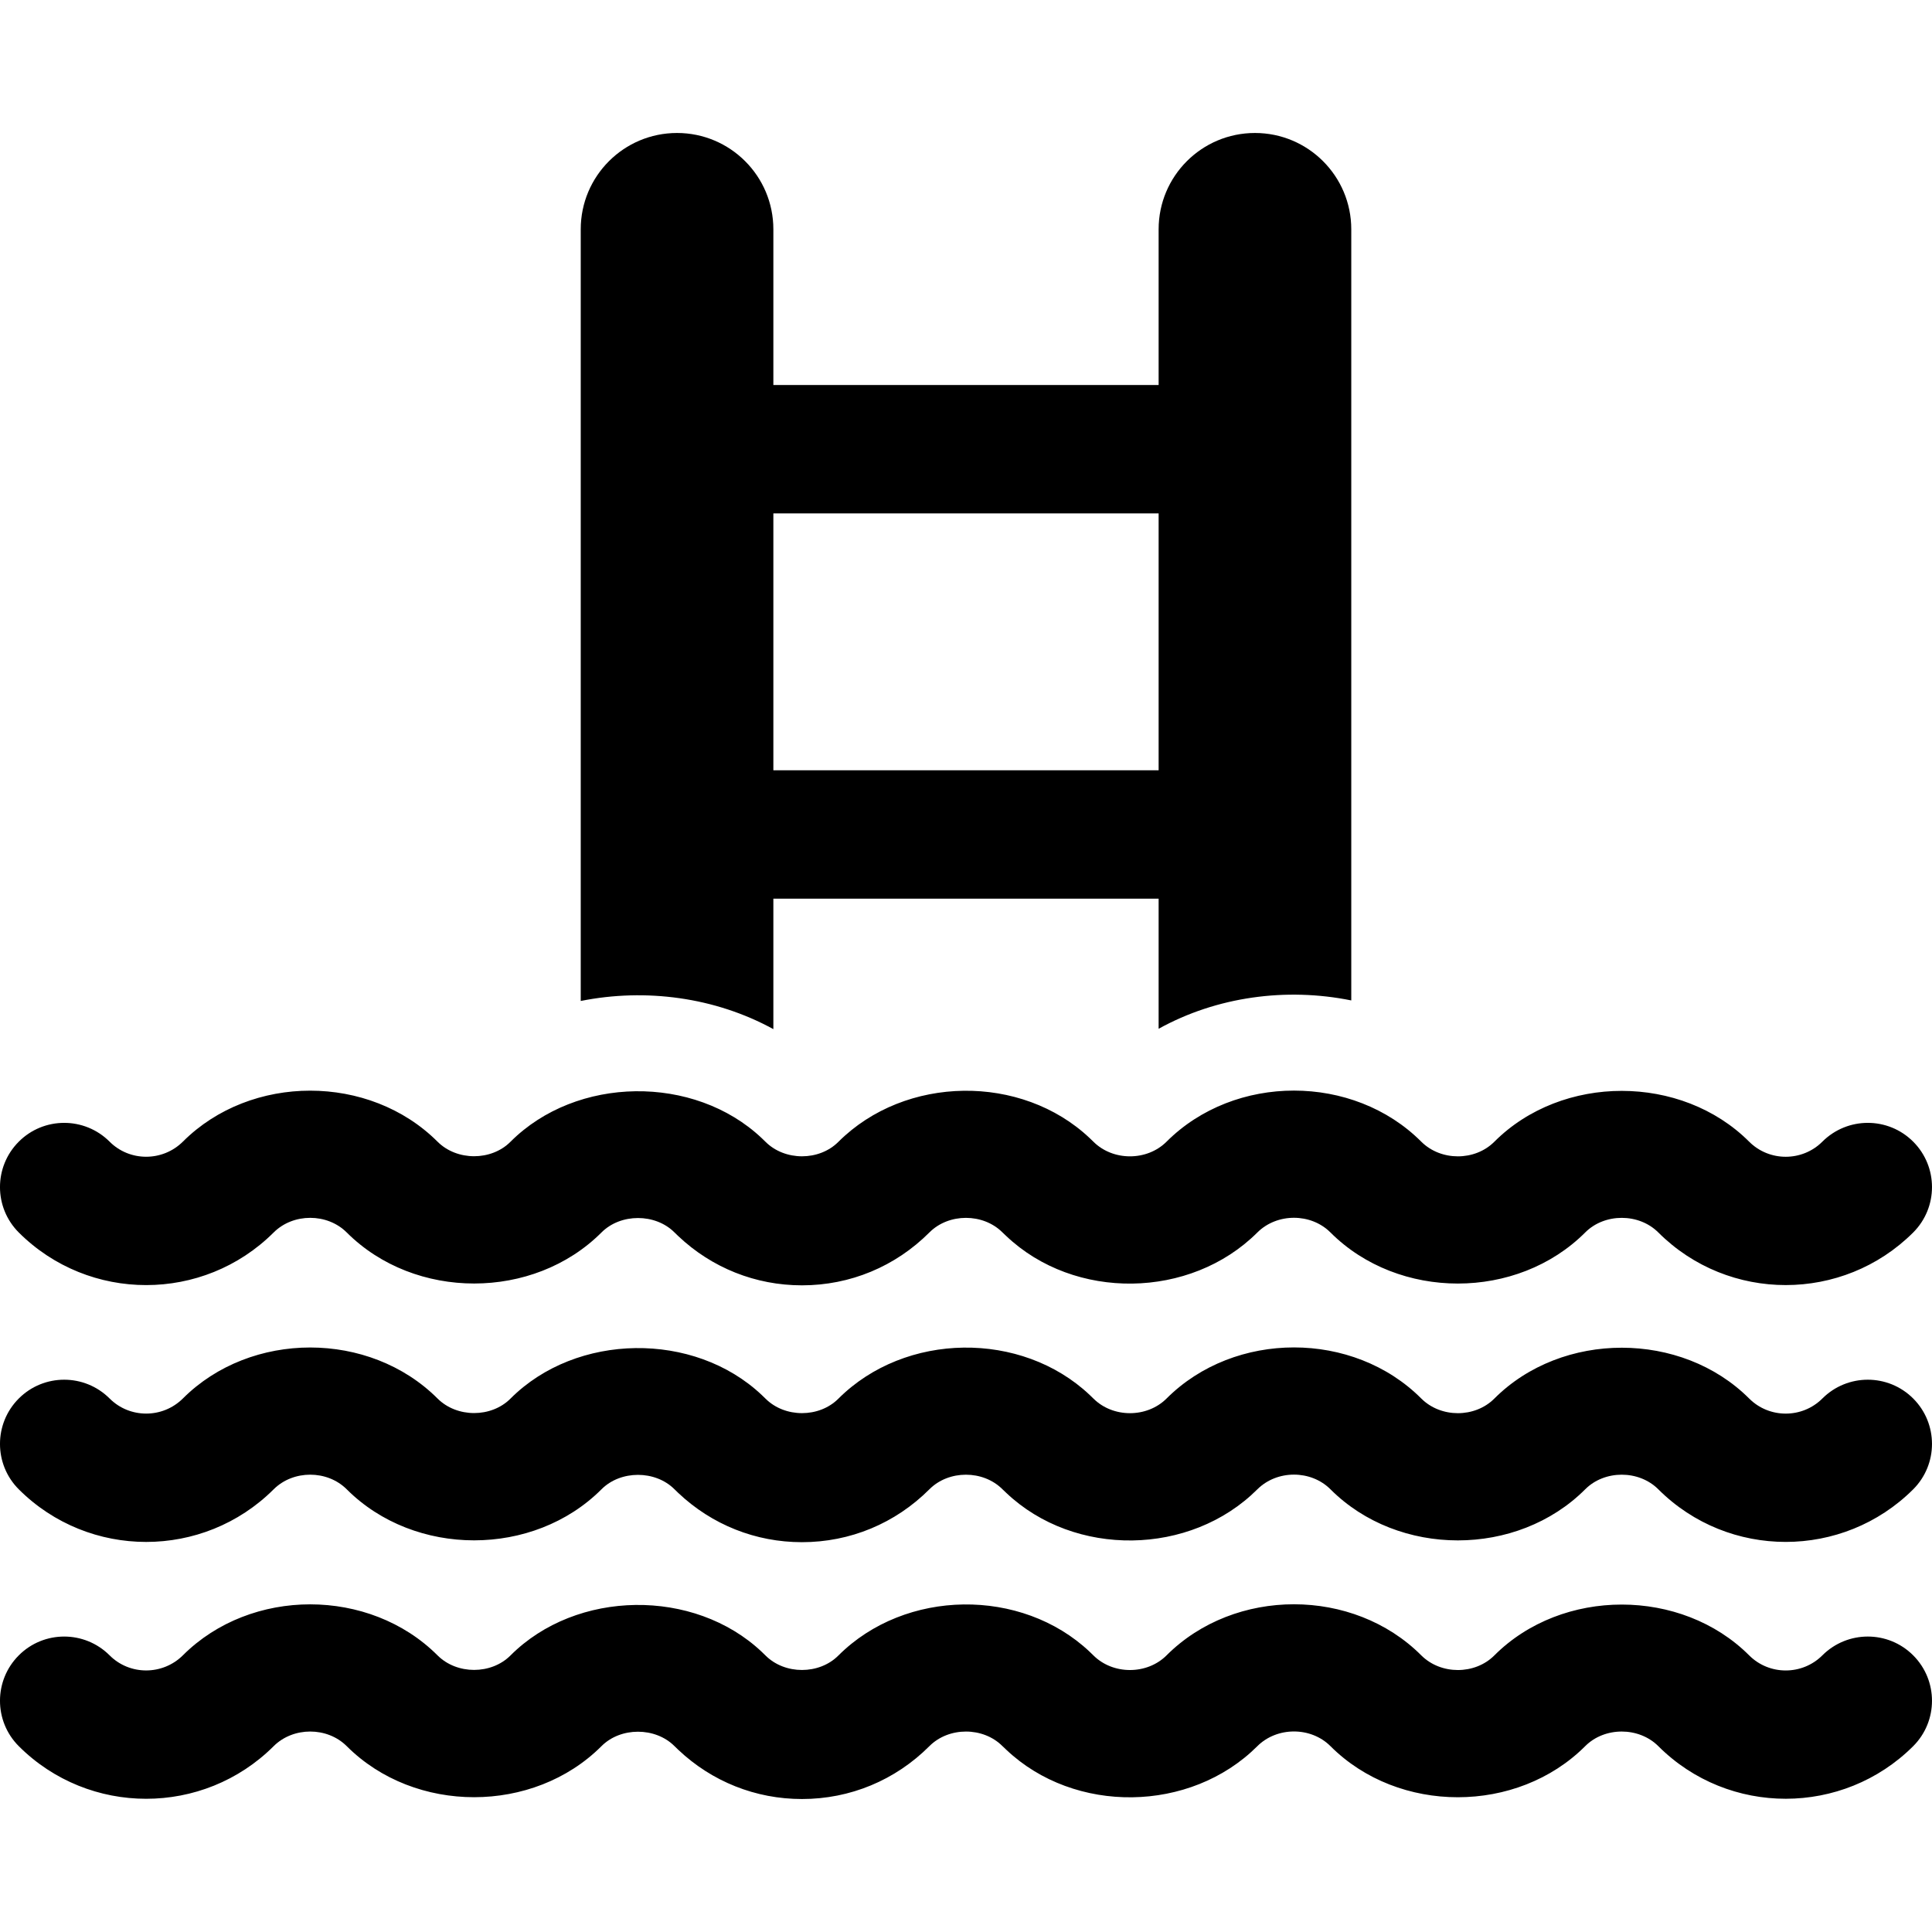
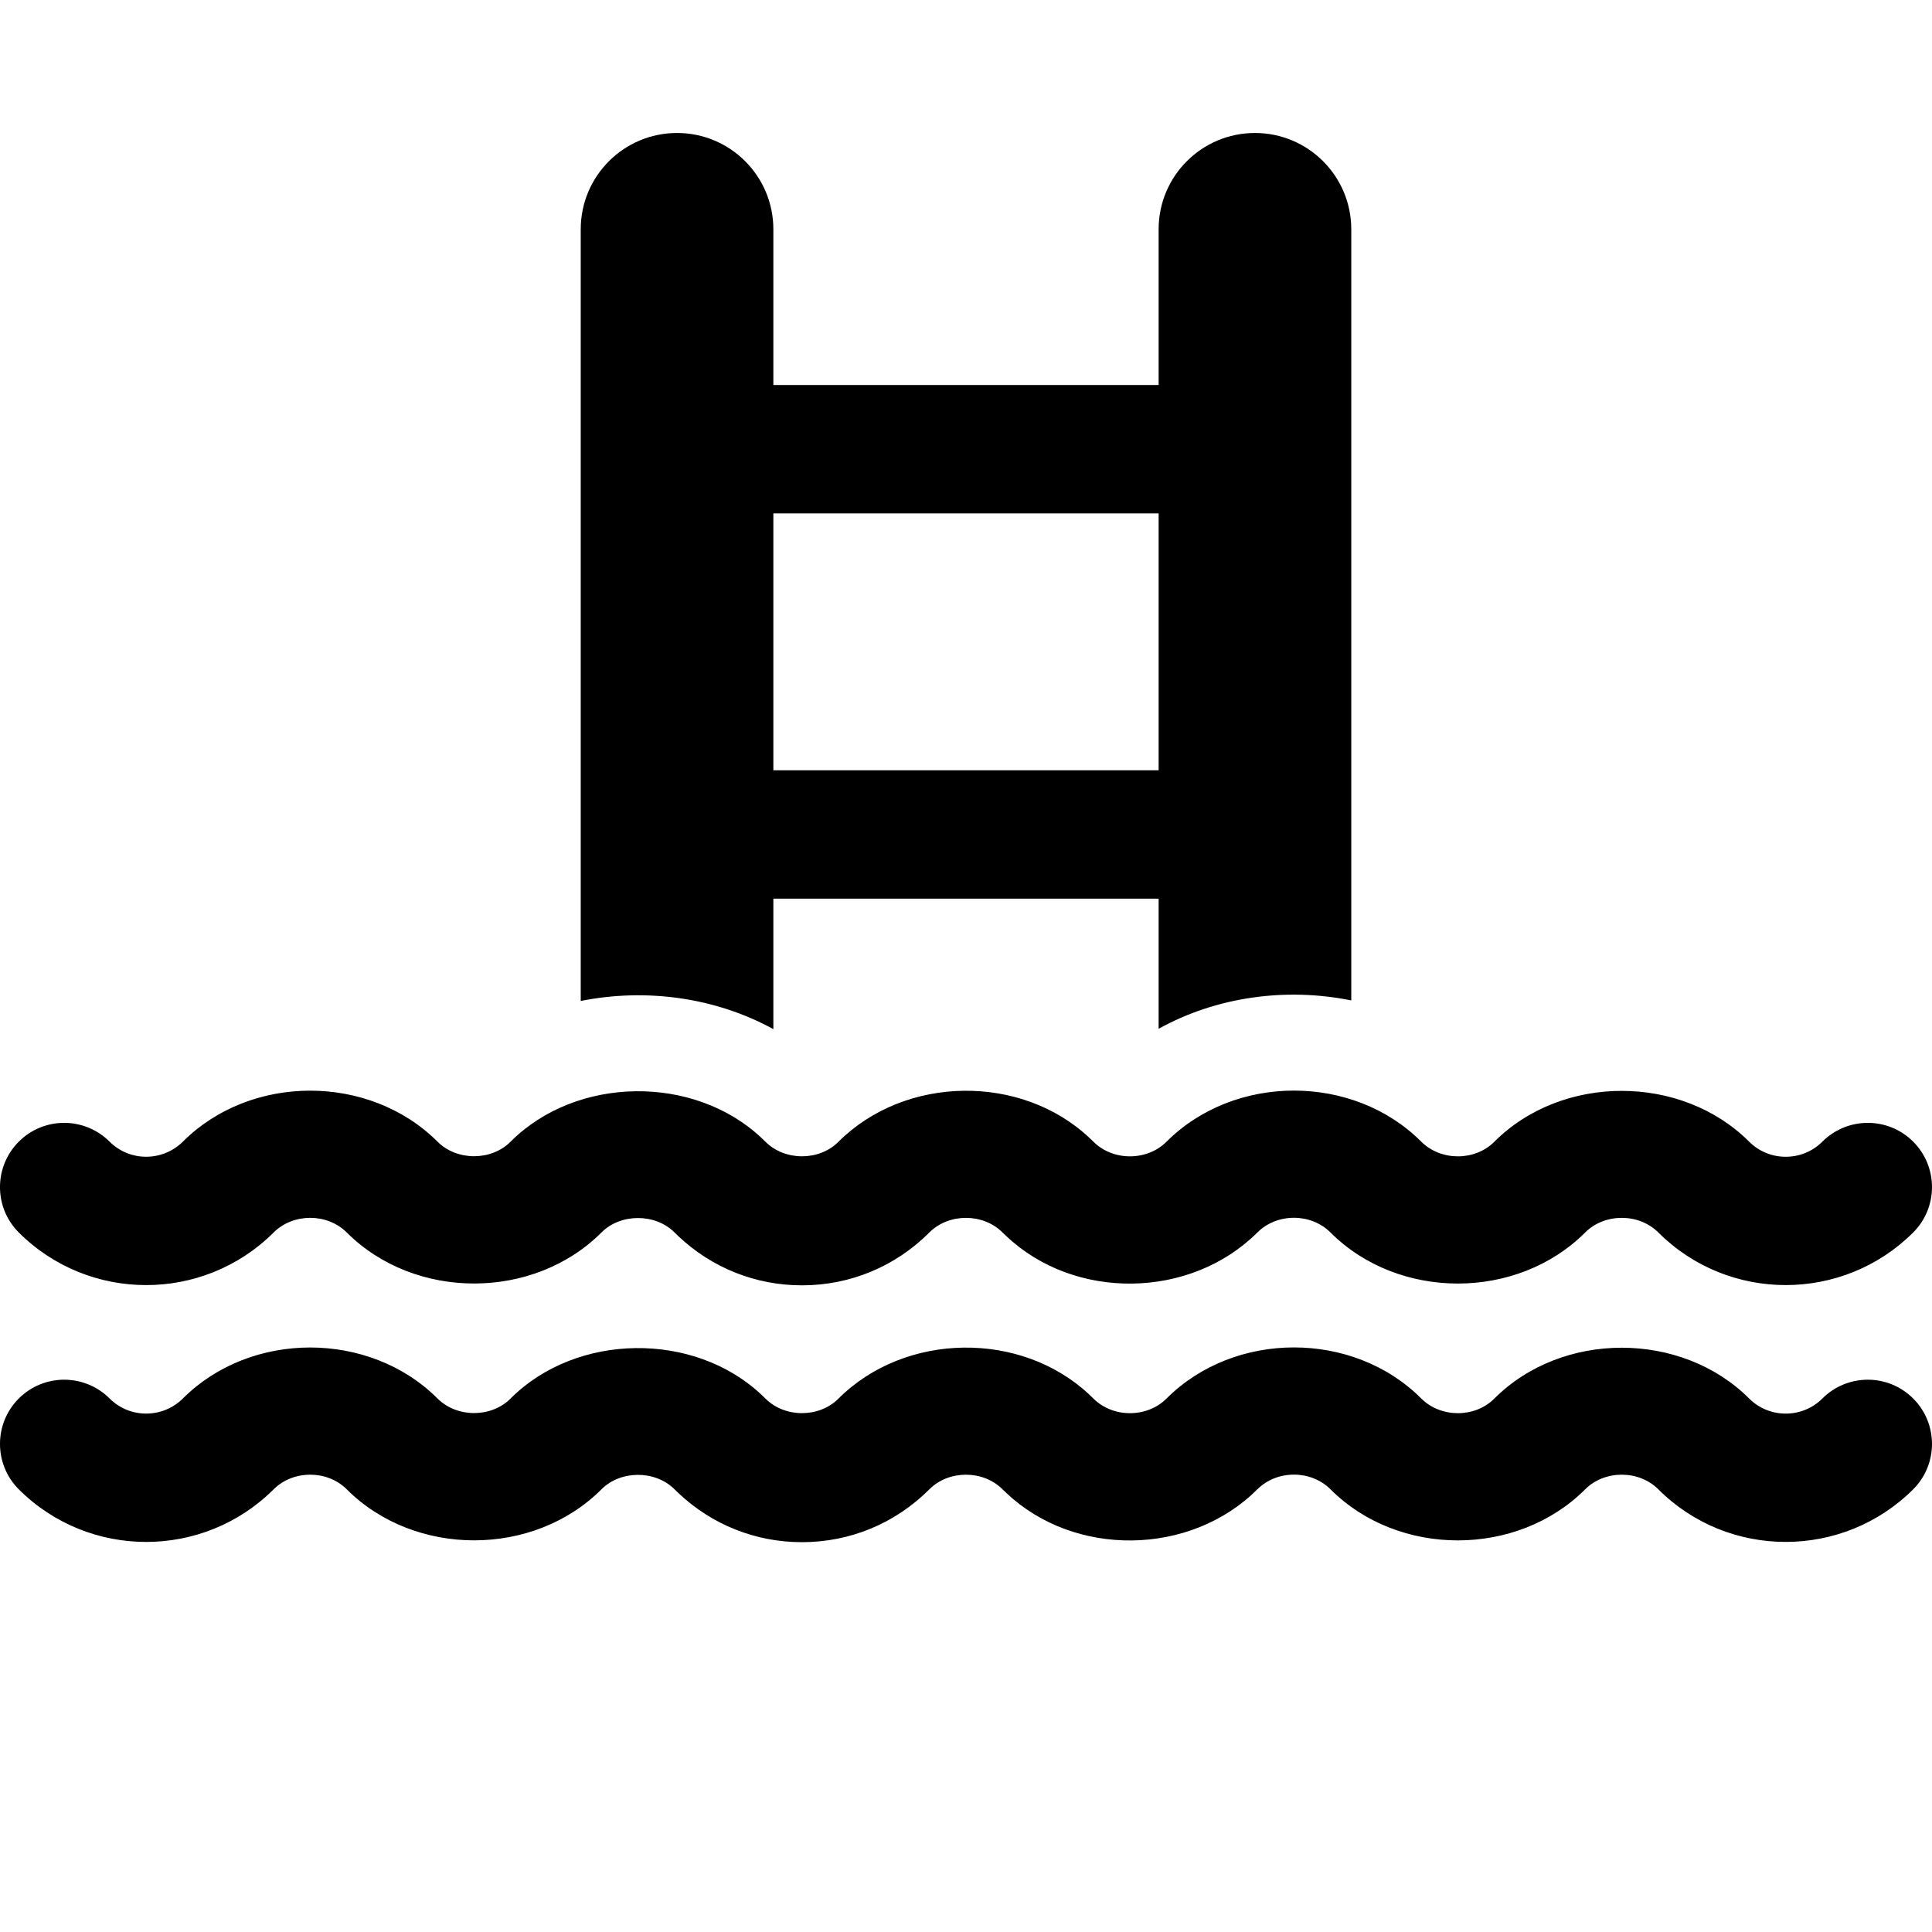
<svg xmlns="http://www.w3.org/2000/svg" fill="#000000" height="800px" width="800px" version="1.1" id="Capa_1" viewBox="0 0 496.559 496.559" xml:space="preserve">
  <g>
    <path d="M198.768,264.508v-33.53h99.021v33.433c14.955-8.267,32.782-10.669,49.513-7.283V58.933   c0-13.675-11.092-24.754-24.756-24.754c-13.669,0-24.757,11.08-24.757,24.754v40.019h-99.021V58.933   c0-13.675-11.088-24.754-24.757-24.754c-13.664,0-24.752,11.08-24.752,24.754v198.334   C165.986,253.92,183.829,256.314,198.768,264.508z M297.789,131.957v66.015h-99.021v-66.015H297.789z" />
    <path d="M70.334,316.768c5.028-5.012,13.766-5.02,18.794,0.009c17.503,17.487,47.979,17.471,65.45,0   c4.931-4.964,13.843-4.956,18.773-0.025l0.983,0.951c8.641,8.171,19.873,12.65,31.782,12.65c12.378,0,23.996-4.817,32.766-13.602   c4.98-4.987,13.778-4.979,18.758-0.008l0.987,0.935c17.547,16.648,47.315,16.262,64.527-0.901   c5.06-5.045,13.766-5.045,18.794-0.017c17.503,17.517,47.996,17.517,65.499-0.017c4.964-4.963,13.762-5.003,18.79,0.041   c18.05,18.017,47.434,17.992,65.482-0.008c6.448-6.44,6.448-16.892,0.017-23.337c-6.448-6.465-16.904-6.448-23.353-0.017   c-5.19,5.188-13.652,5.172-18.811,0.017c-17.39-17.398-48.076-17.446-65.511,0.016c-5,4.996-13.733,4.996-18.762-0.016   c-17.455-17.504-47.963-17.535-65.483,0c-5.028,5.012-13.762,5.012-18.79,0l-0.967-0.936   c-17.503-16.535-47.385-16.205-64.581,0.969c-4.931,4.947-13.749,4.972-18.745-0.025l-0.95-0.921   c-17.374-16.412-47.64-16.05-64.581,0.929c-4.931,4.947-13.745,4.964-18.741-0.016c-17.503-17.504-47.979-17.479-65.45-0.024   c-5.238,5.195-13.701,5.172-18.843,0.008c-6.443-6.432-16.904-6.448-23.352,0.017c-6.428,6.445-6.428,16.896,0.017,23.337   C22.889,334.793,52.252,334.801,70.334,316.768z" />
    <path d="M468.385,359.436c-5.19,5.19-13.652,5.174-18.811,0.017c-17.39-17.398-48.076-17.446-65.511,0.016   c-5,4.996-13.733,4.996-18.762-0.016c-17.455-17.512-47.963-17.528-65.483,0c-5.028,5.012-13.762,5.012-18.79,0l-0.967-0.935   c-17.503-16.528-47.385-16.213-64.581,0.967c-4.931,4.947-13.749,4.972-18.745-0.024l-0.95-0.918   c-17.374-16.424-47.64-16.045-64.581,0.926c-4.931,4.948-13.745,4.964-18.741-0.016c-17.503-17.503-47.979-17.479-65.45-0.024   c-5.238,5.206-13.701,5.165-18.843,0.008c-6.443-6.43-16.904-6.445-23.352,0.017c-6.428,6.445-6.428,16.898,0.017,23.337   c18.054,18.019,47.417,18.027,65.499-0.009c5.028-5.012,13.766-5.021,18.794,0.009c17.503,17.486,47.979,17.471,65.45,0   c4.931-4.964,13.843-4.955,18.773-0.025l0.983,0.953c8.641,8.17,19.873,12.651,31.782,12.651c12.378,0,23.996-4.82,32.766-13.604   c4.98-4.987,13.778-4.979,18.758-0.008l0.987,0.938c17.547,16.646,47.315,16.27,64.527-0.904c5.06-5.045,13.766-5.045,18.794-0.017   c17.503,17.52,47.996,17.52,65.499-0.017c4.964-4.963,13.762-5.004,18.79,0.041c18.05,18.027,47.434,17.986,65.482-0.008   c6.448-6.438,6.448-16.892,0.017-23.337C485.289,352.991,474.833,353.006,468.385,359.436z" />
-     <path d="M468.385,425.452c-5.19,5.188-13.652,5.174-18.811,0.016c-17.39-17.398-48.076-17.447-65.511,0.016   c-5,4.996-13.733,4.996-18.762-0.016c-17.455-17.504-47.963-17.536-65.483,0c-5.028,5.012-13.762,5.012-18.79,0l-0.967-0.937   c-17.503-16.526-47.385-16.213-64.581,0.969c-4.931,4.939-13.749,4.979-18.745-0.024l-0.95-0.92   c-17.374-16.413-47.64-16.035-64.581,0.928c-4.931,4.939-13.745,4.973-18.741-0.016c-17.503-17.504-47.979-17.479-65.45-0.024   c-5.238,5.196-13.701,5.174-18.843,0.009c-6.443-6.433-16.904-6.449-23.352,0.016c-6.428,6.445-6.428,16.898,0.017,23.336   c18.054,18.02,47.417,18.027,65.499-0.008c5.028-5.012,13.766-5.02,18.794,0.008c17.503,17.495,47.979,17.463,65.45,0   c4.931-4.963,13.843-4.955,18.773-0.023l0.983,0.95c8.641,8.171,19.873,12.651,31.782,12.651c12.378,0,23.996-4.818,32.766-13.602   c4.98-4.98,13.778-4.988,18.758-0.008l0.987,0.934c17.547,16.641,47.315,16.27,64.527-0.902c5.06-5.043,13.766-5.043,18.794-0.016   c17.503,17.527,47.996,17.511,65.499-0.016c4.964-4.973,13.762-4.996,18.79,0.04c18.05,18.026,47.434,17.986,65.482-0.009   c6.448-6.438,6.448-16.891,0.017-23.336C485.289,419.002,474.833,419.019,468.385,425.452z" />
  </g>
</svg>